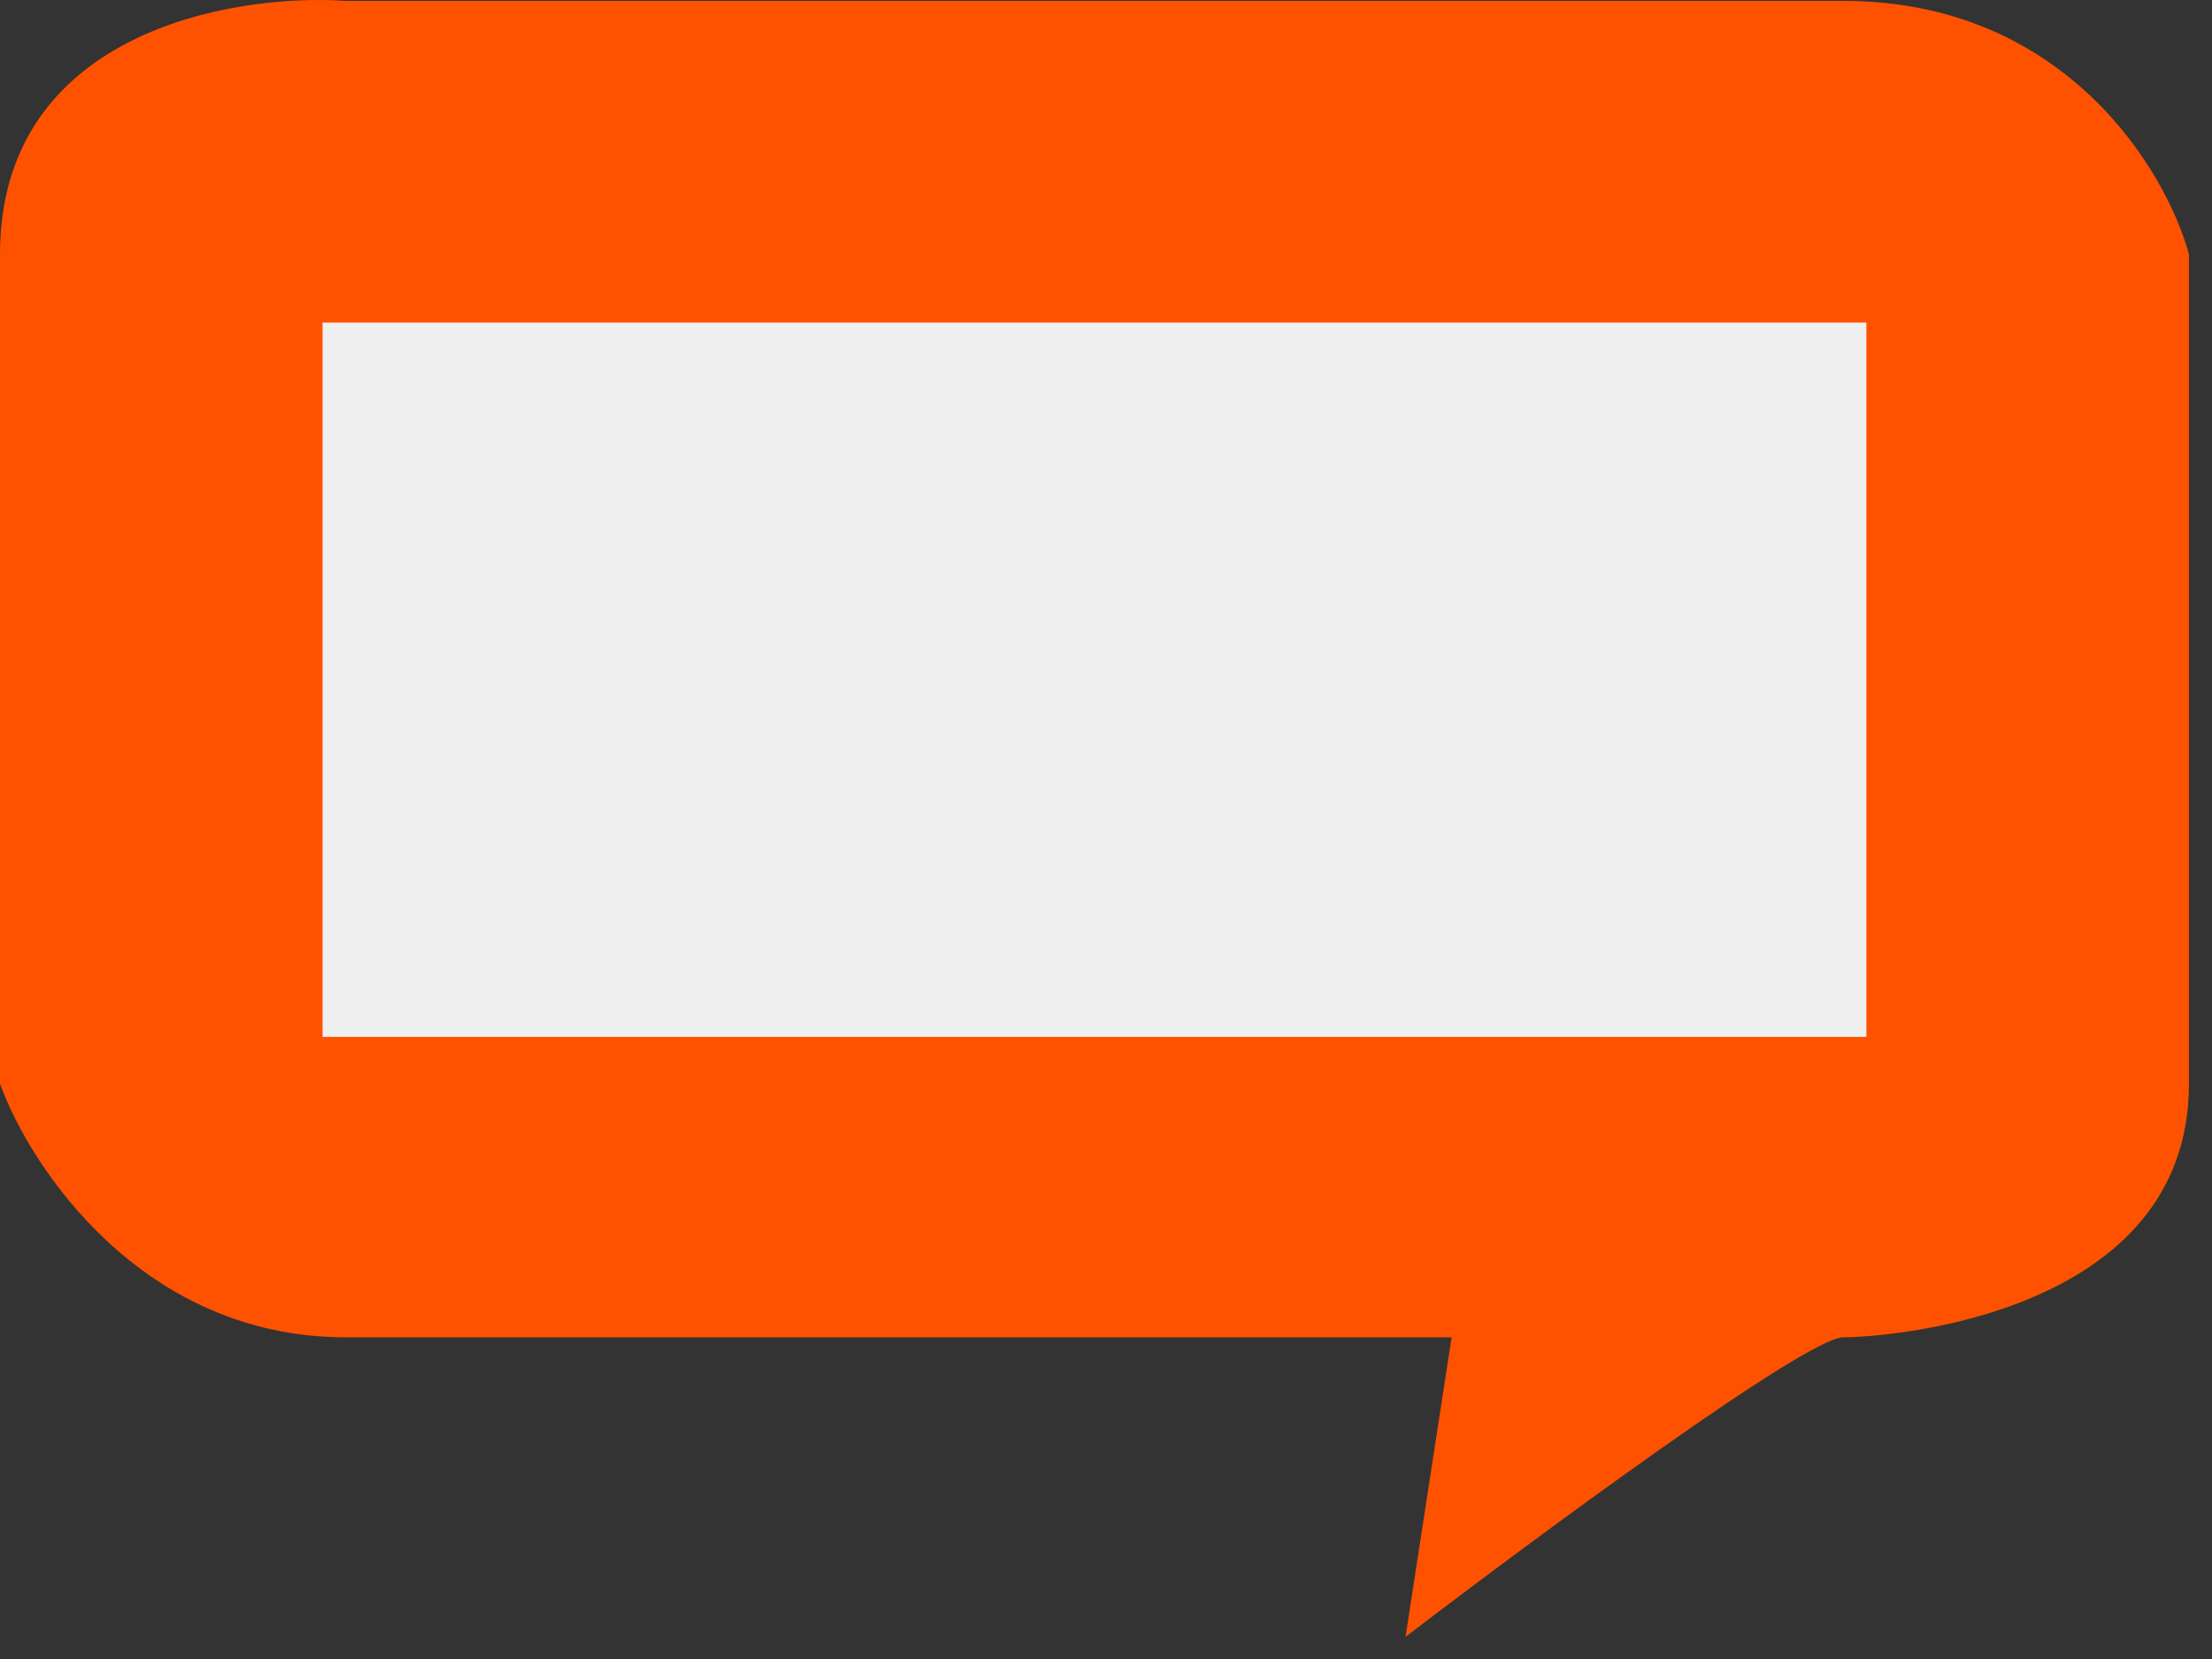
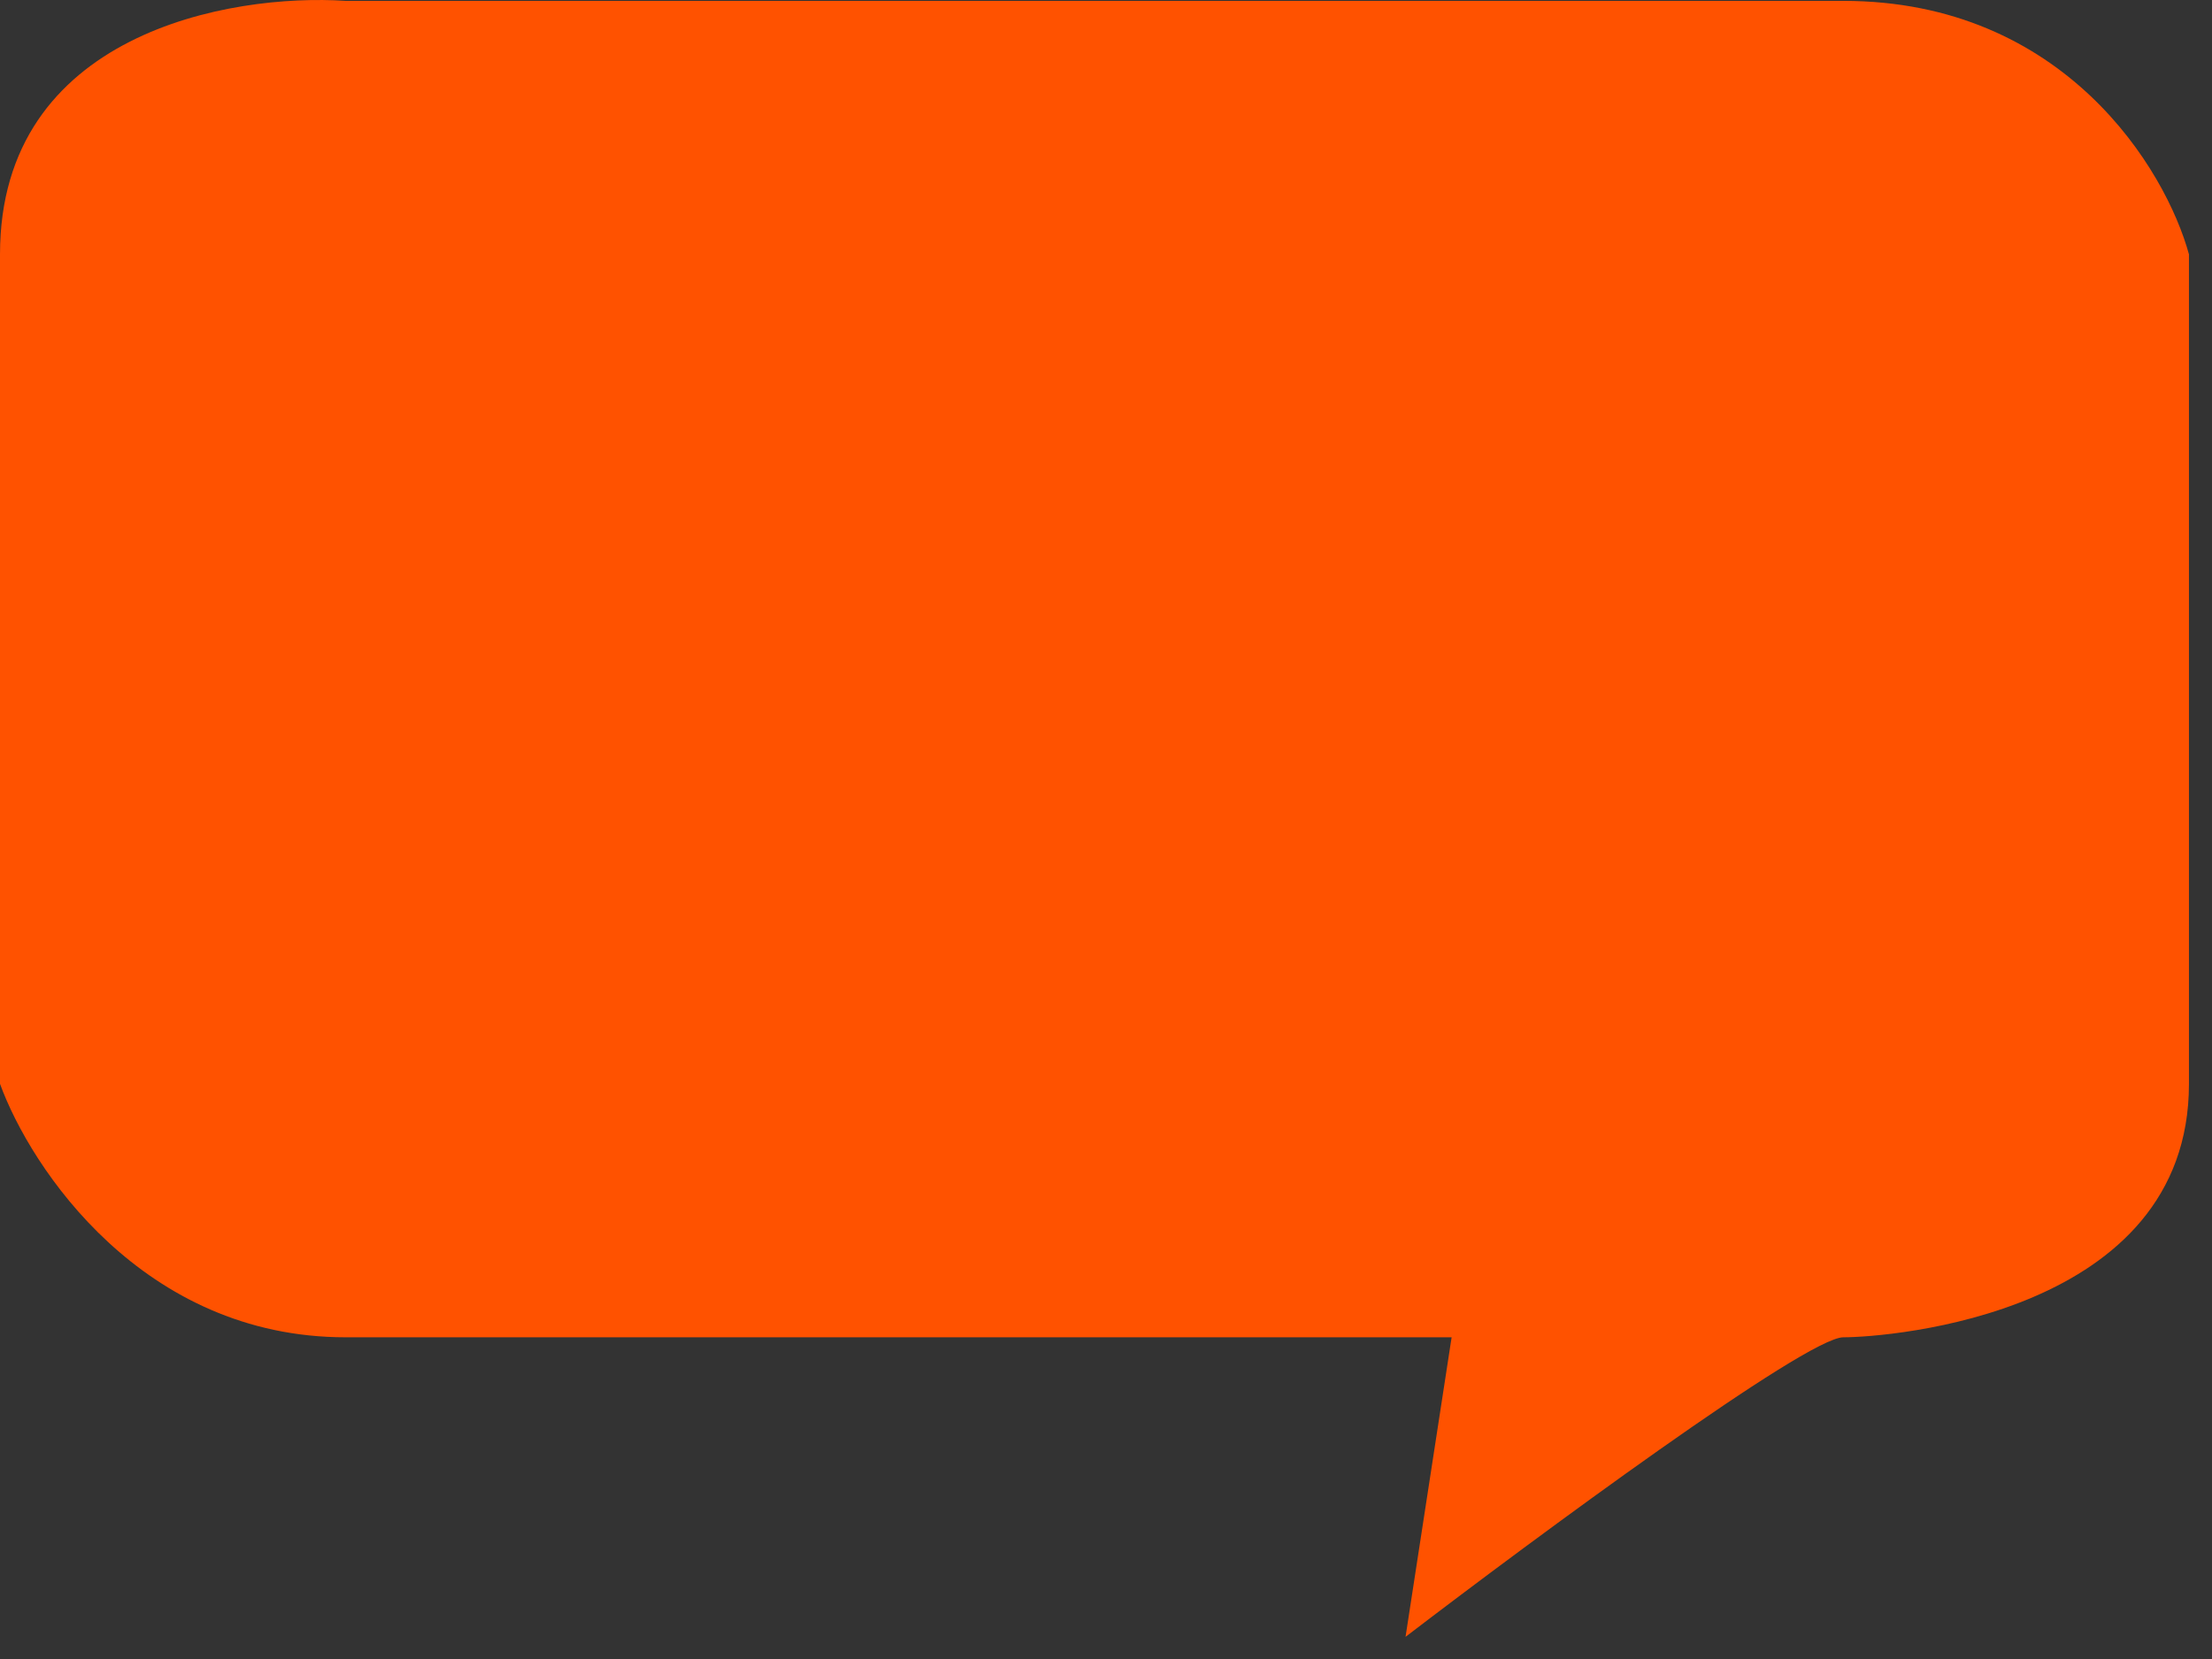
<svg xmlns="http://www.w3.org/2000/svg" width="48" height="36" viewBox="0 0 48 36" fill="none">
  <rect x="0" y="0" width="48" height="36" fill="#333333" stroke="none" />
  <path d="M0 5.519C0 0.719 5 -0.148 7.5 0.019H40C44.8 0.019 47 3.686 47.5 5.519V23.519C47.5 28.519 41 29.019 40 29.019C39.2 29.019 33.333 33.352 30.5 35.519L31.5 29.019H7.5C3.1 29.019 0.667 25.352 0 23.519V5.519Z" fill="#FF5200" />
-   <path d="M7 22.5V7H40.5V22.5H7Z" fill="#EFEFEF" />
</svg>